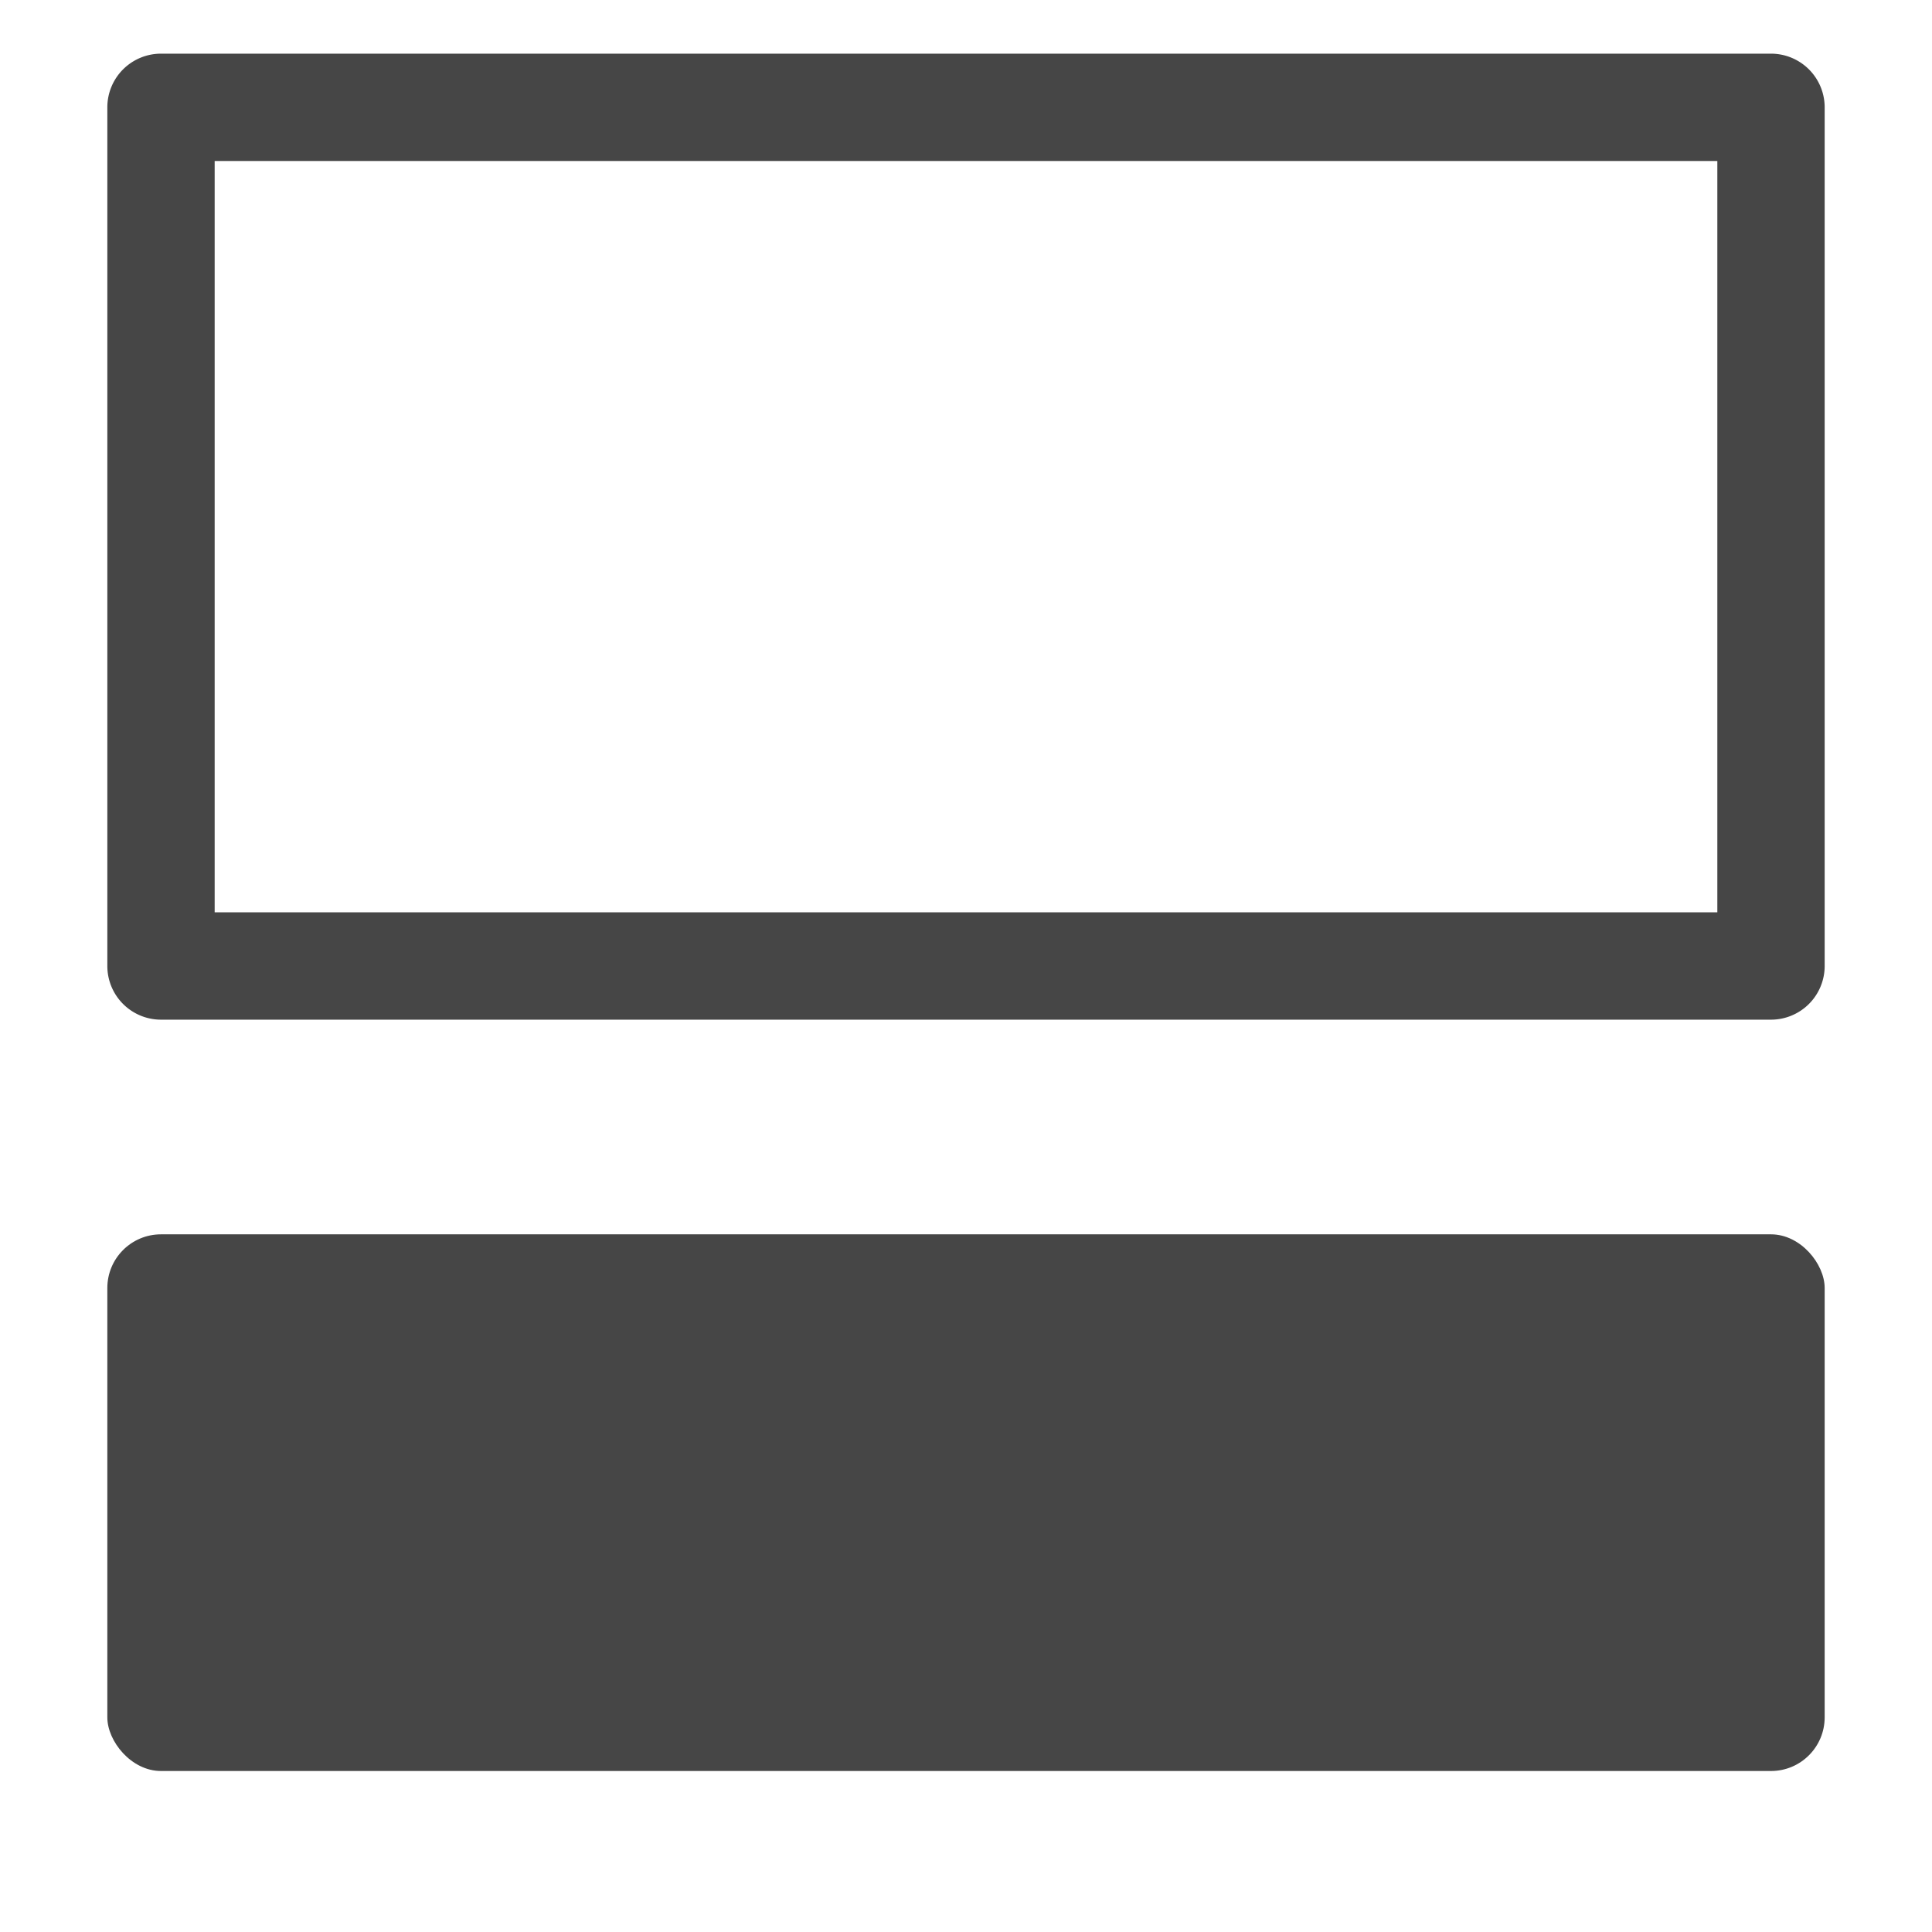
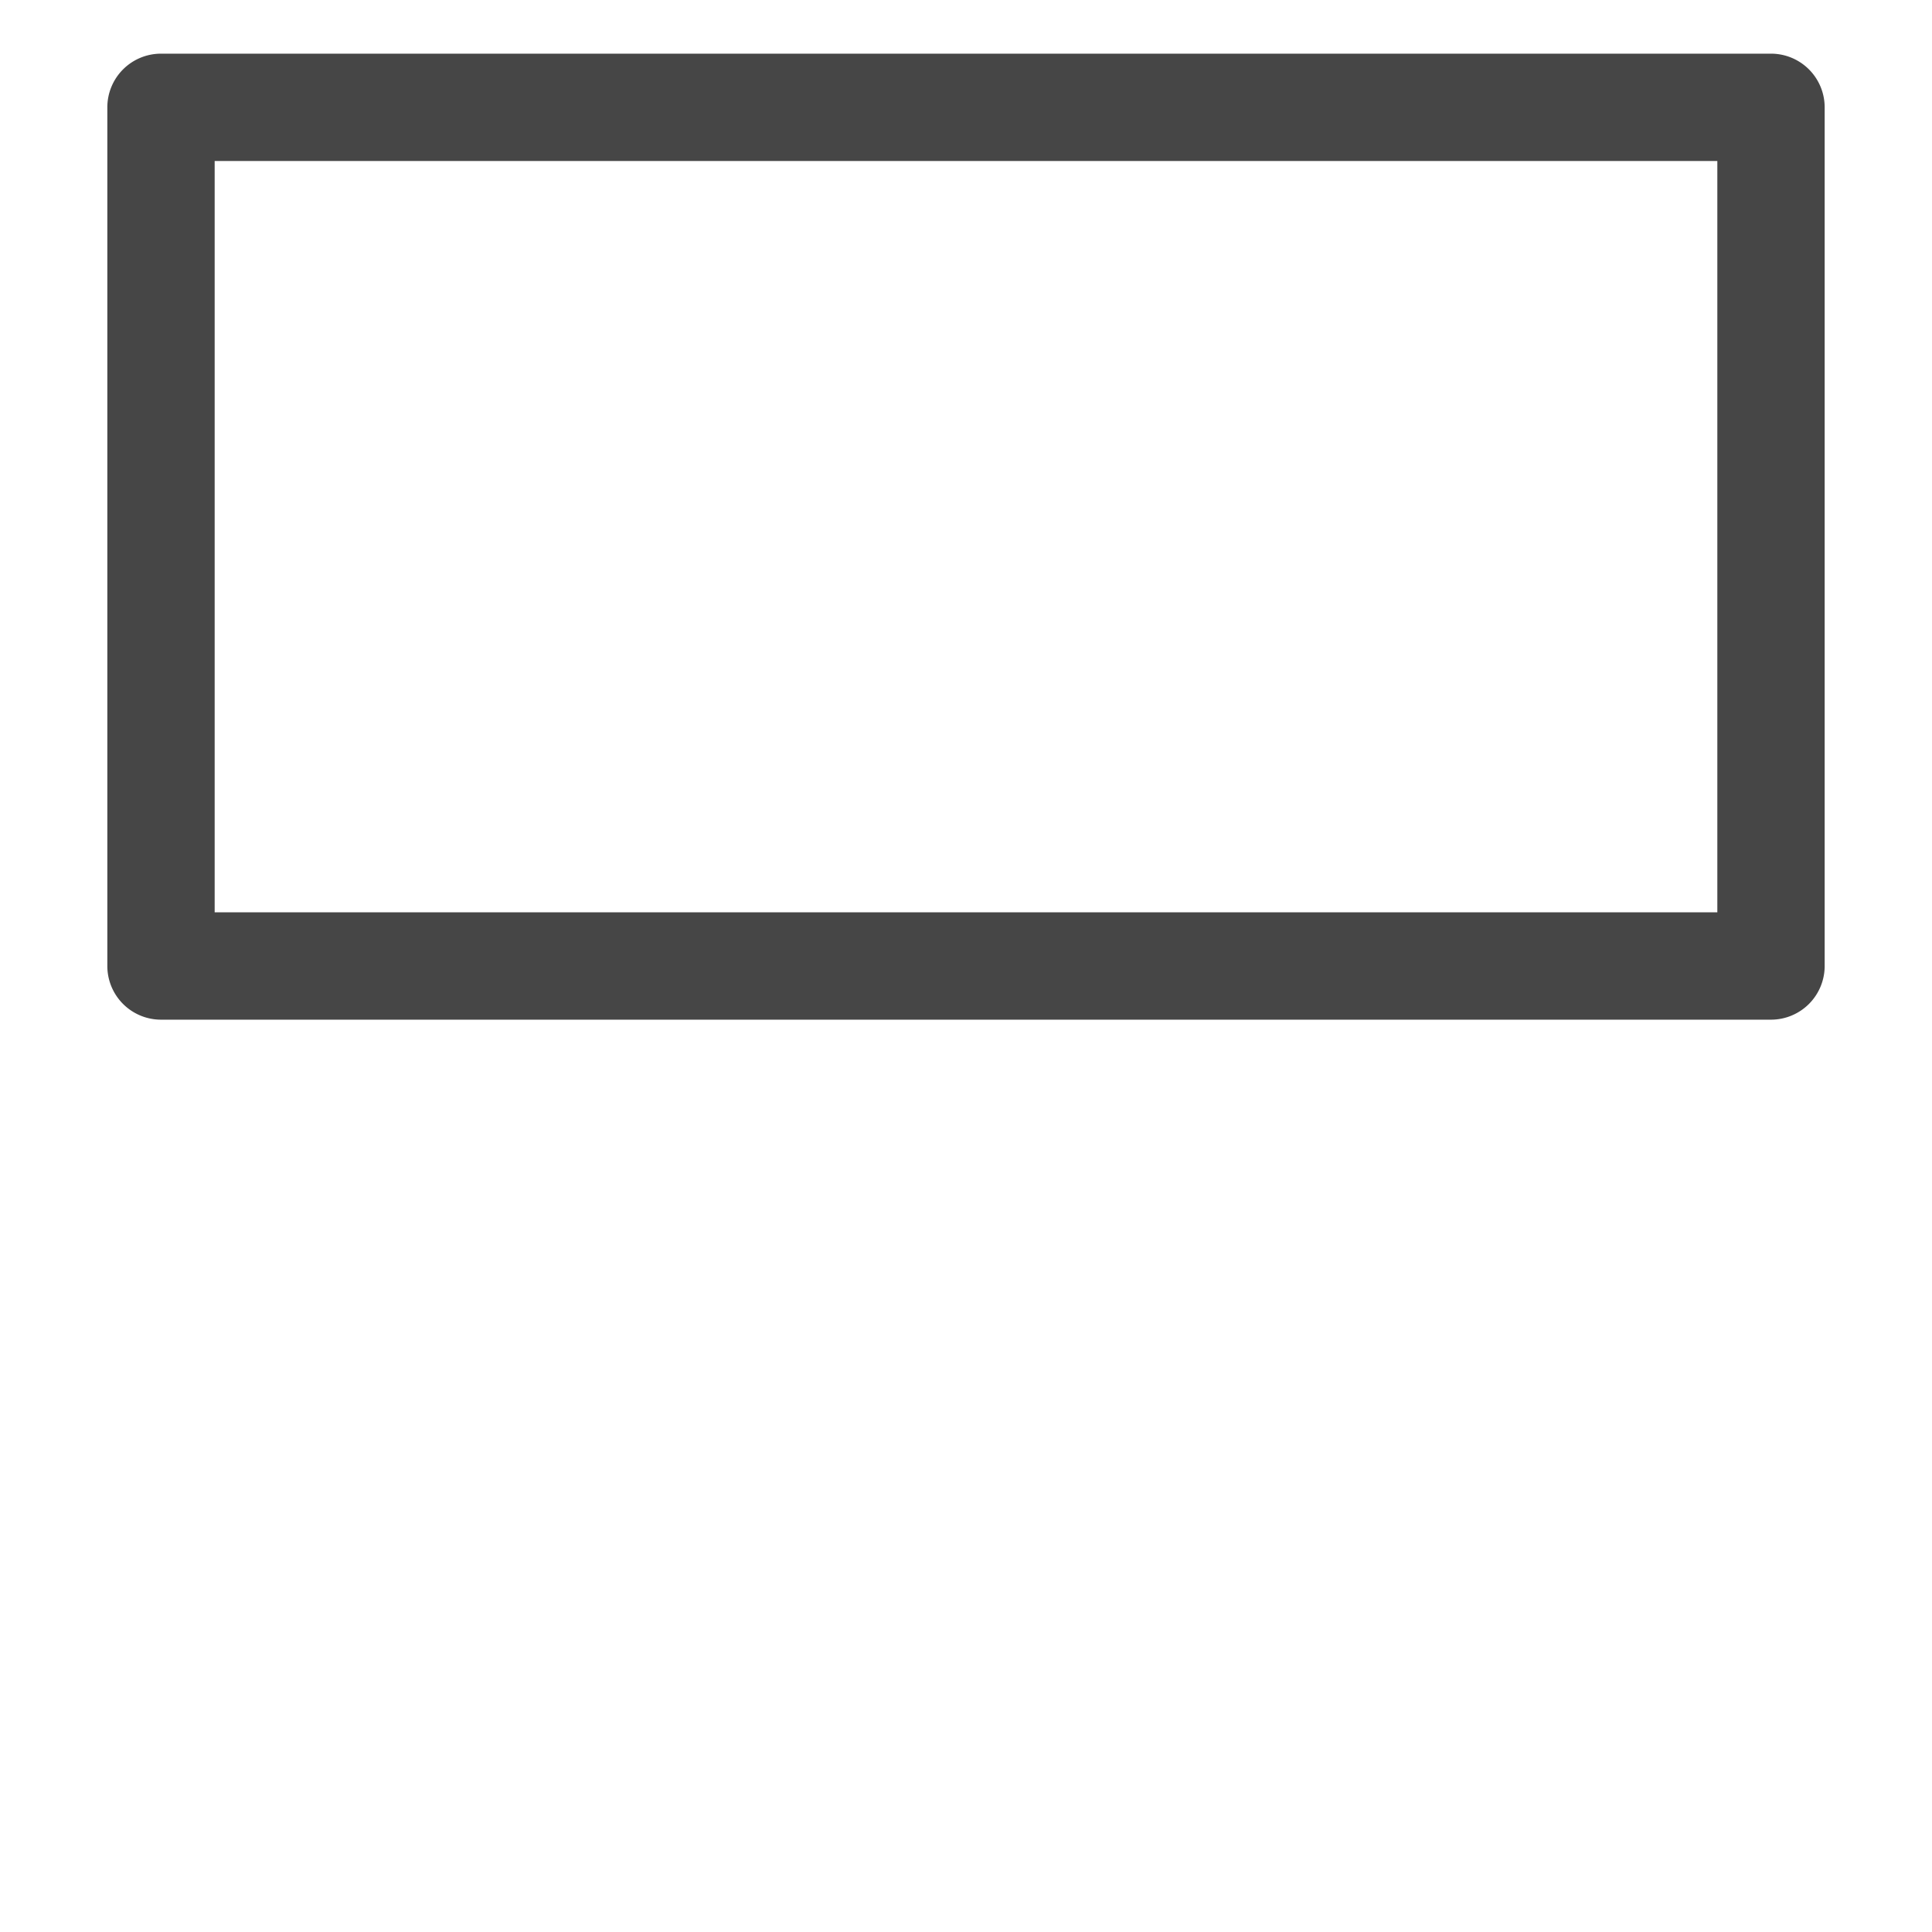
<svg xmlns="http://www.w3.org/2000/svg" height="18" viewBox="0 0 18 18" width="18">
  <defs>
    <style>
      .fill {
        fill: #464646;
      }
    </style>
  </defs>
  <title>S MarginBottom 18 N</title>
-   <rect id="Canvas" fill="#ff13dc" opacity="0" width="18" height="18" />
  <path class="fill" d="M16,1.5v7H2v-7Zm.5-1H1.5A.5.5,0,0,0,1,1V9a.5.5,0,0,0,.5.5h15A.5.5,0,0,0,17,9V1A.5.5,0,0,0,16.5.5Z" />
-   <rect class="fill" height="5" rx="0.5" width="16" x="1" y="11.5" />
</svg>